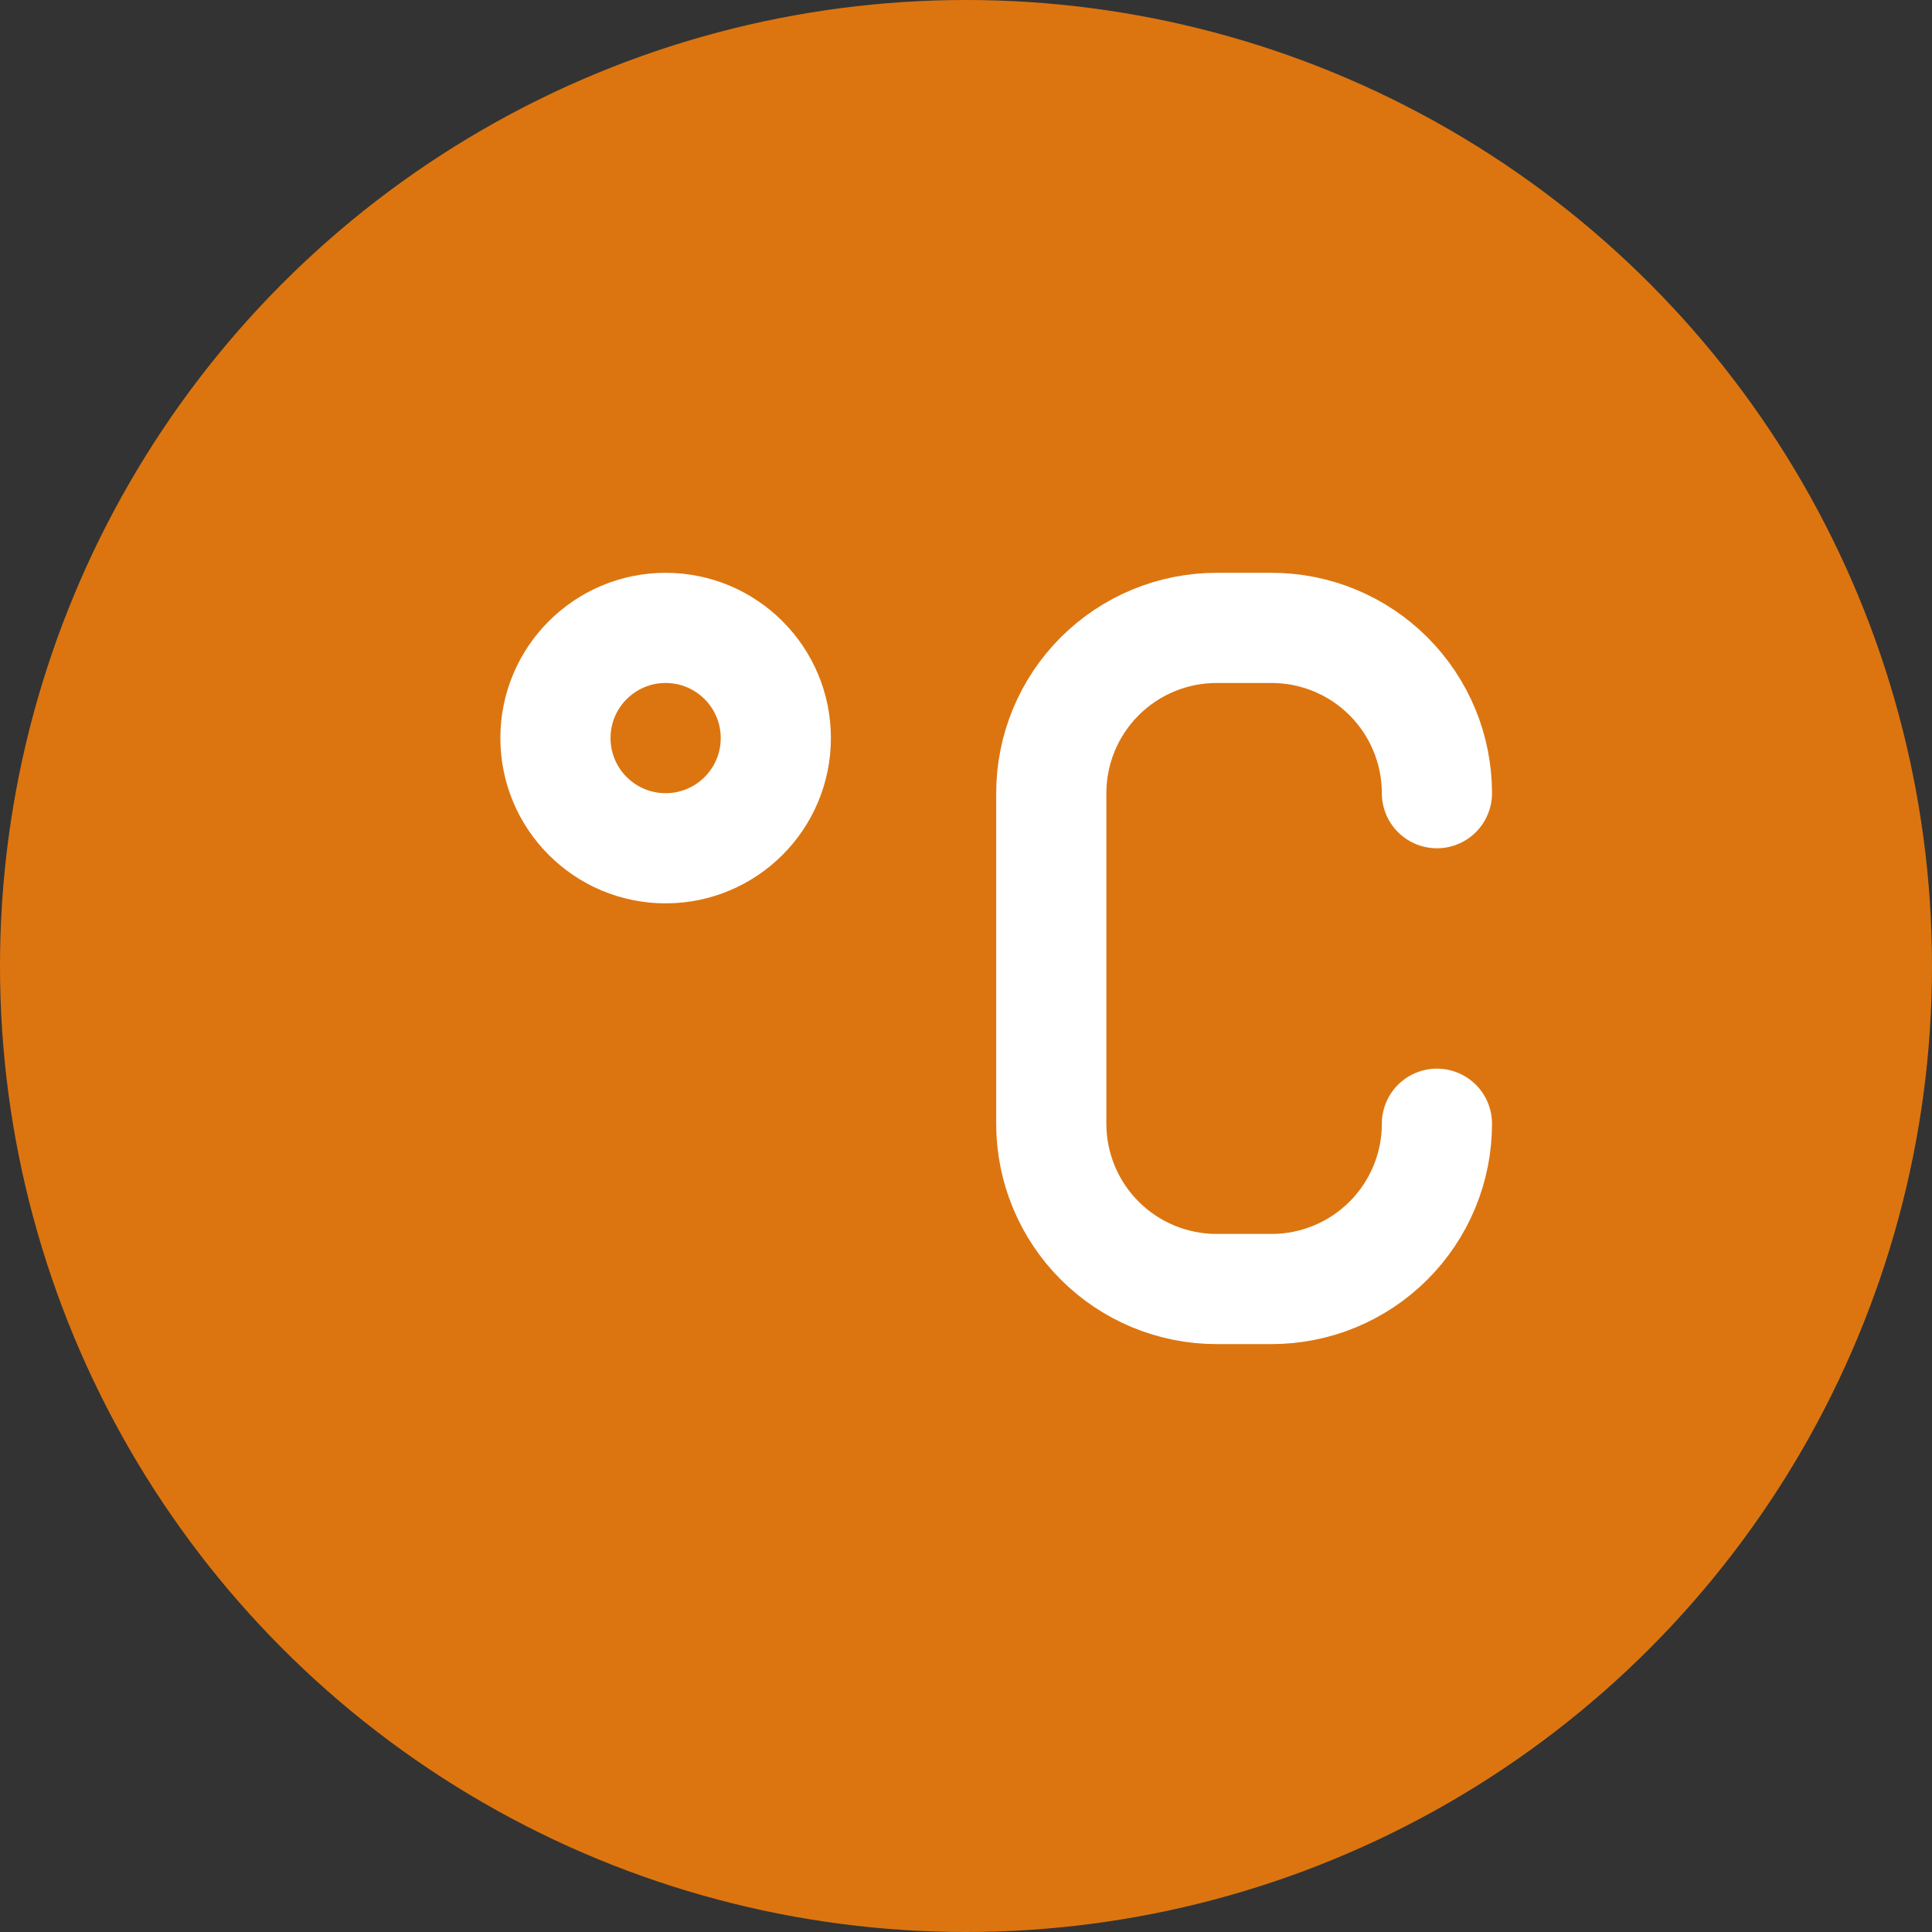
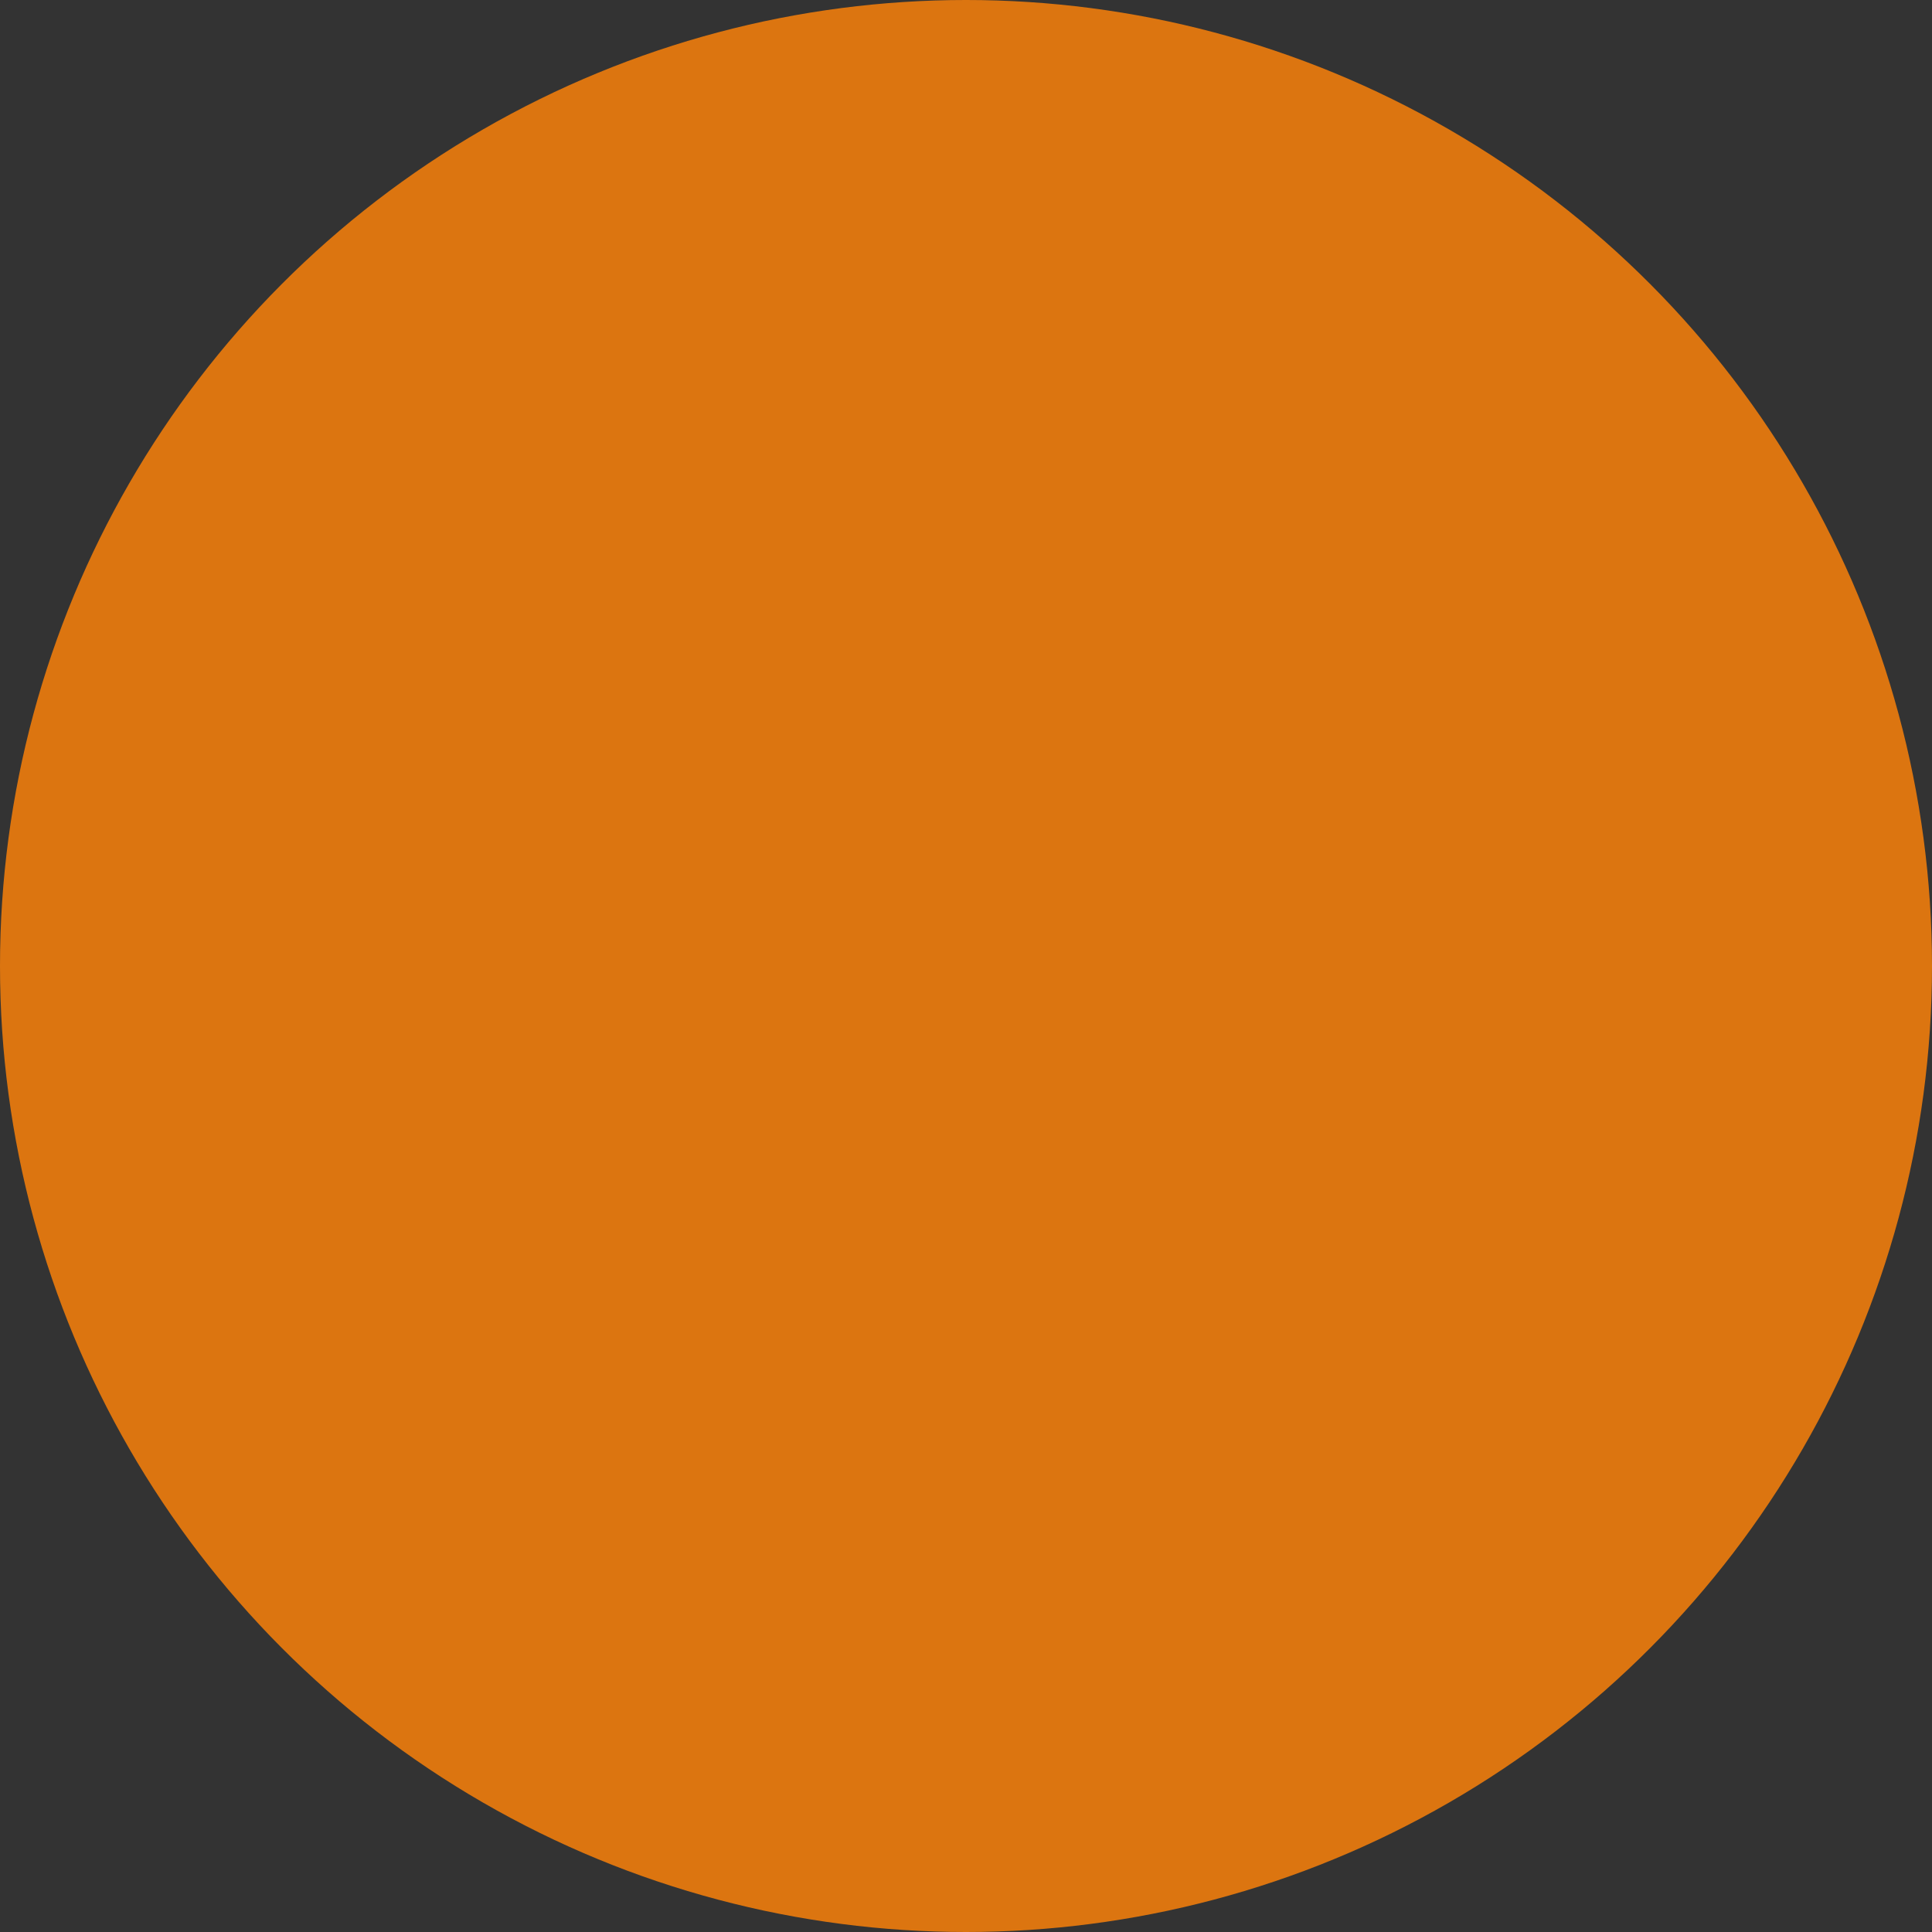
<svg xmlns="http://www.w3.org/2000/svg" width="80" height="80" viewBox="0 0 80 80" fill="none">
  <rect x="0" y="0" width="80" height="80" fill="#333333" stroke="none" />
  <circle cx="40" cy="40" r="40" fill="#DC7510" />
-   <path d="M27.562 35.125C30.082 35.125 32.125 33.082 32.125 30.562C32.125 28.043 30.082 26 27.562 26C25.043 26 23 28.043 23 30.562C23 33.082 25.043 35.125 27.562 35.125Z" stroke="white" stroke-width="4.562" stroke-linecap="round" stroke-linejoin="round" />
-   <path d="M59.5 32.844C59.5 31.029 58.779 29.288 57.495 28.005C56.212 26.721 54.471 26 52.656 26H50.375C48.56 26 46.819 26.721 45.536 28.005C44.252 29.288 43.531 31.029 43.531 32.844V46.531C43.531 48.346 44.252 50.087 45.536 51.37C46.819 52.654 48.56 53.375 50.375 53.375H52.656C54.471 53.375 56.212 52.654 57.495 51.37C58.779 50.087 59.5 48.346 59.5 46.531" stroke="white" stroke-width="4.562" stroke-linecap="round" stroke-linejoin="round" />
</svg>